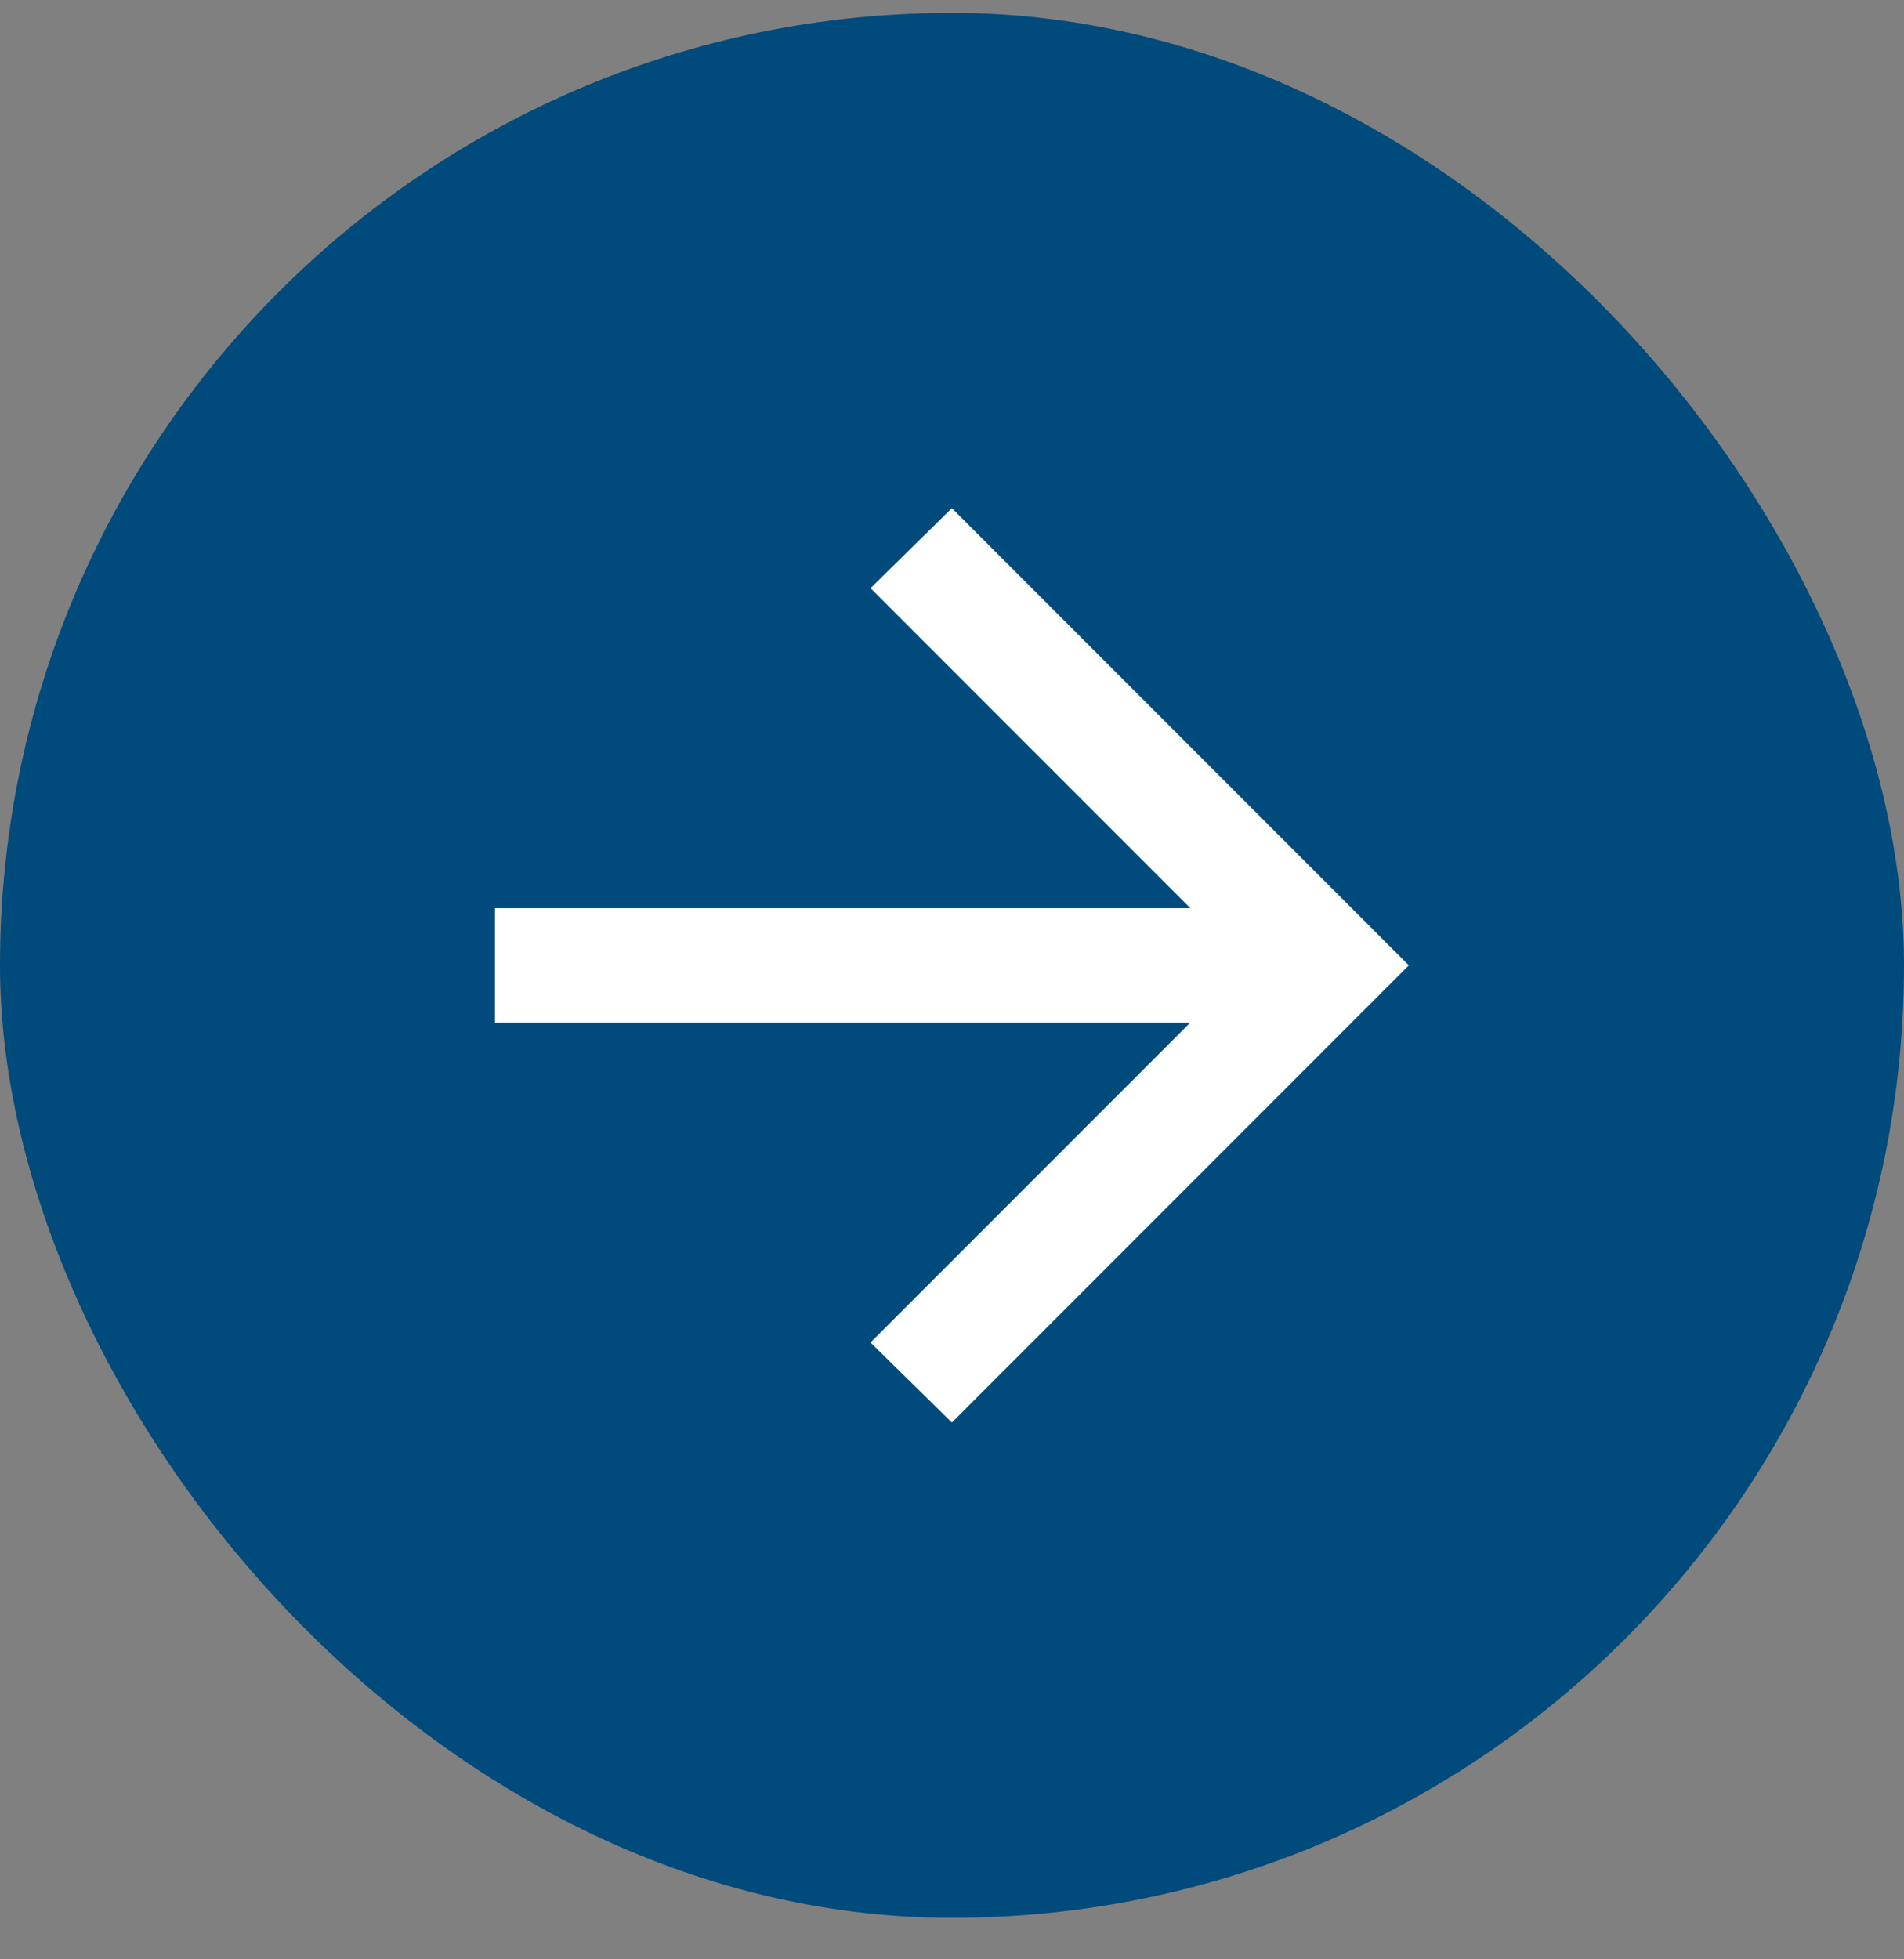
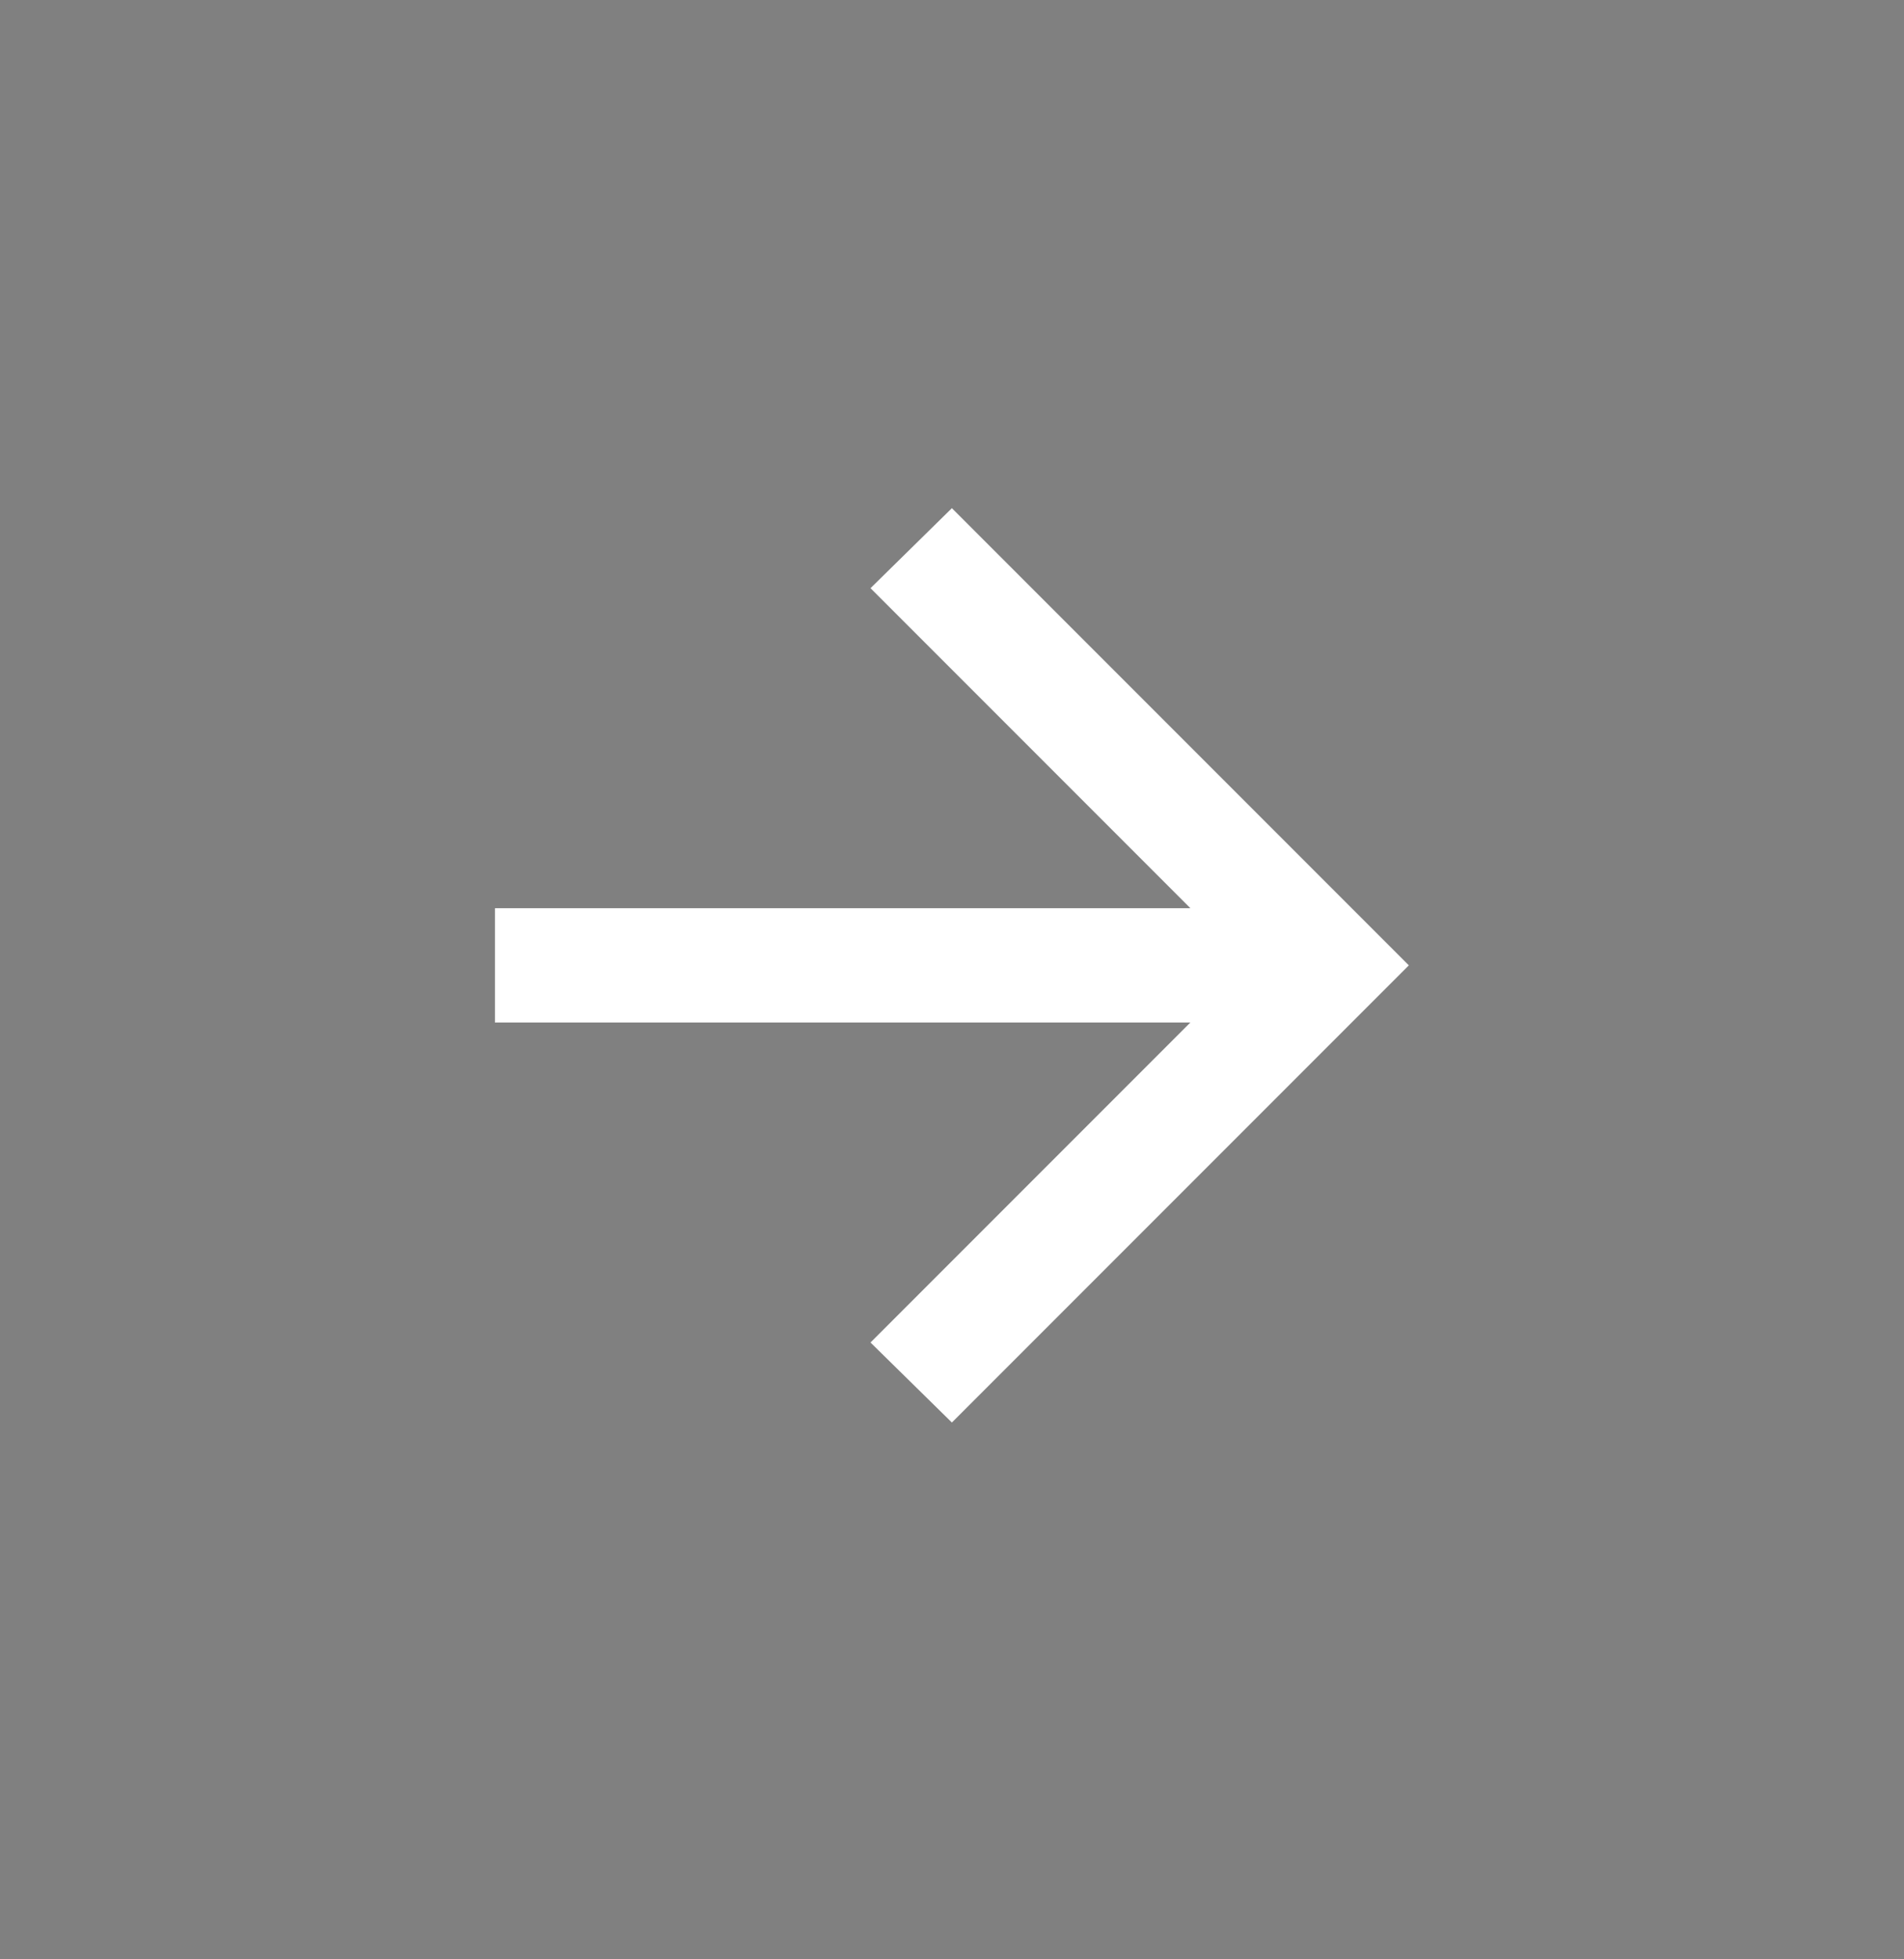
<svg xmlns="http://www.w3.org/2000/svg" width="35" height="36" viewBox="0 0 35 36" fill="none">
  <rect x="0" y="0" width="35" height="36" fill="#808080" stroke="none" />
-   <rect y="0.237" width="35" height="35" rx="17.5" fill="#004A7C" />
  <path d="M17.498 26.137L25.898 17.737L17.498 9.337L16.002 10.807L21.882 16.687H9.098V18.787H21.882L16.002 24.667L17.498 26.137Z" fill="white" />
</svg>